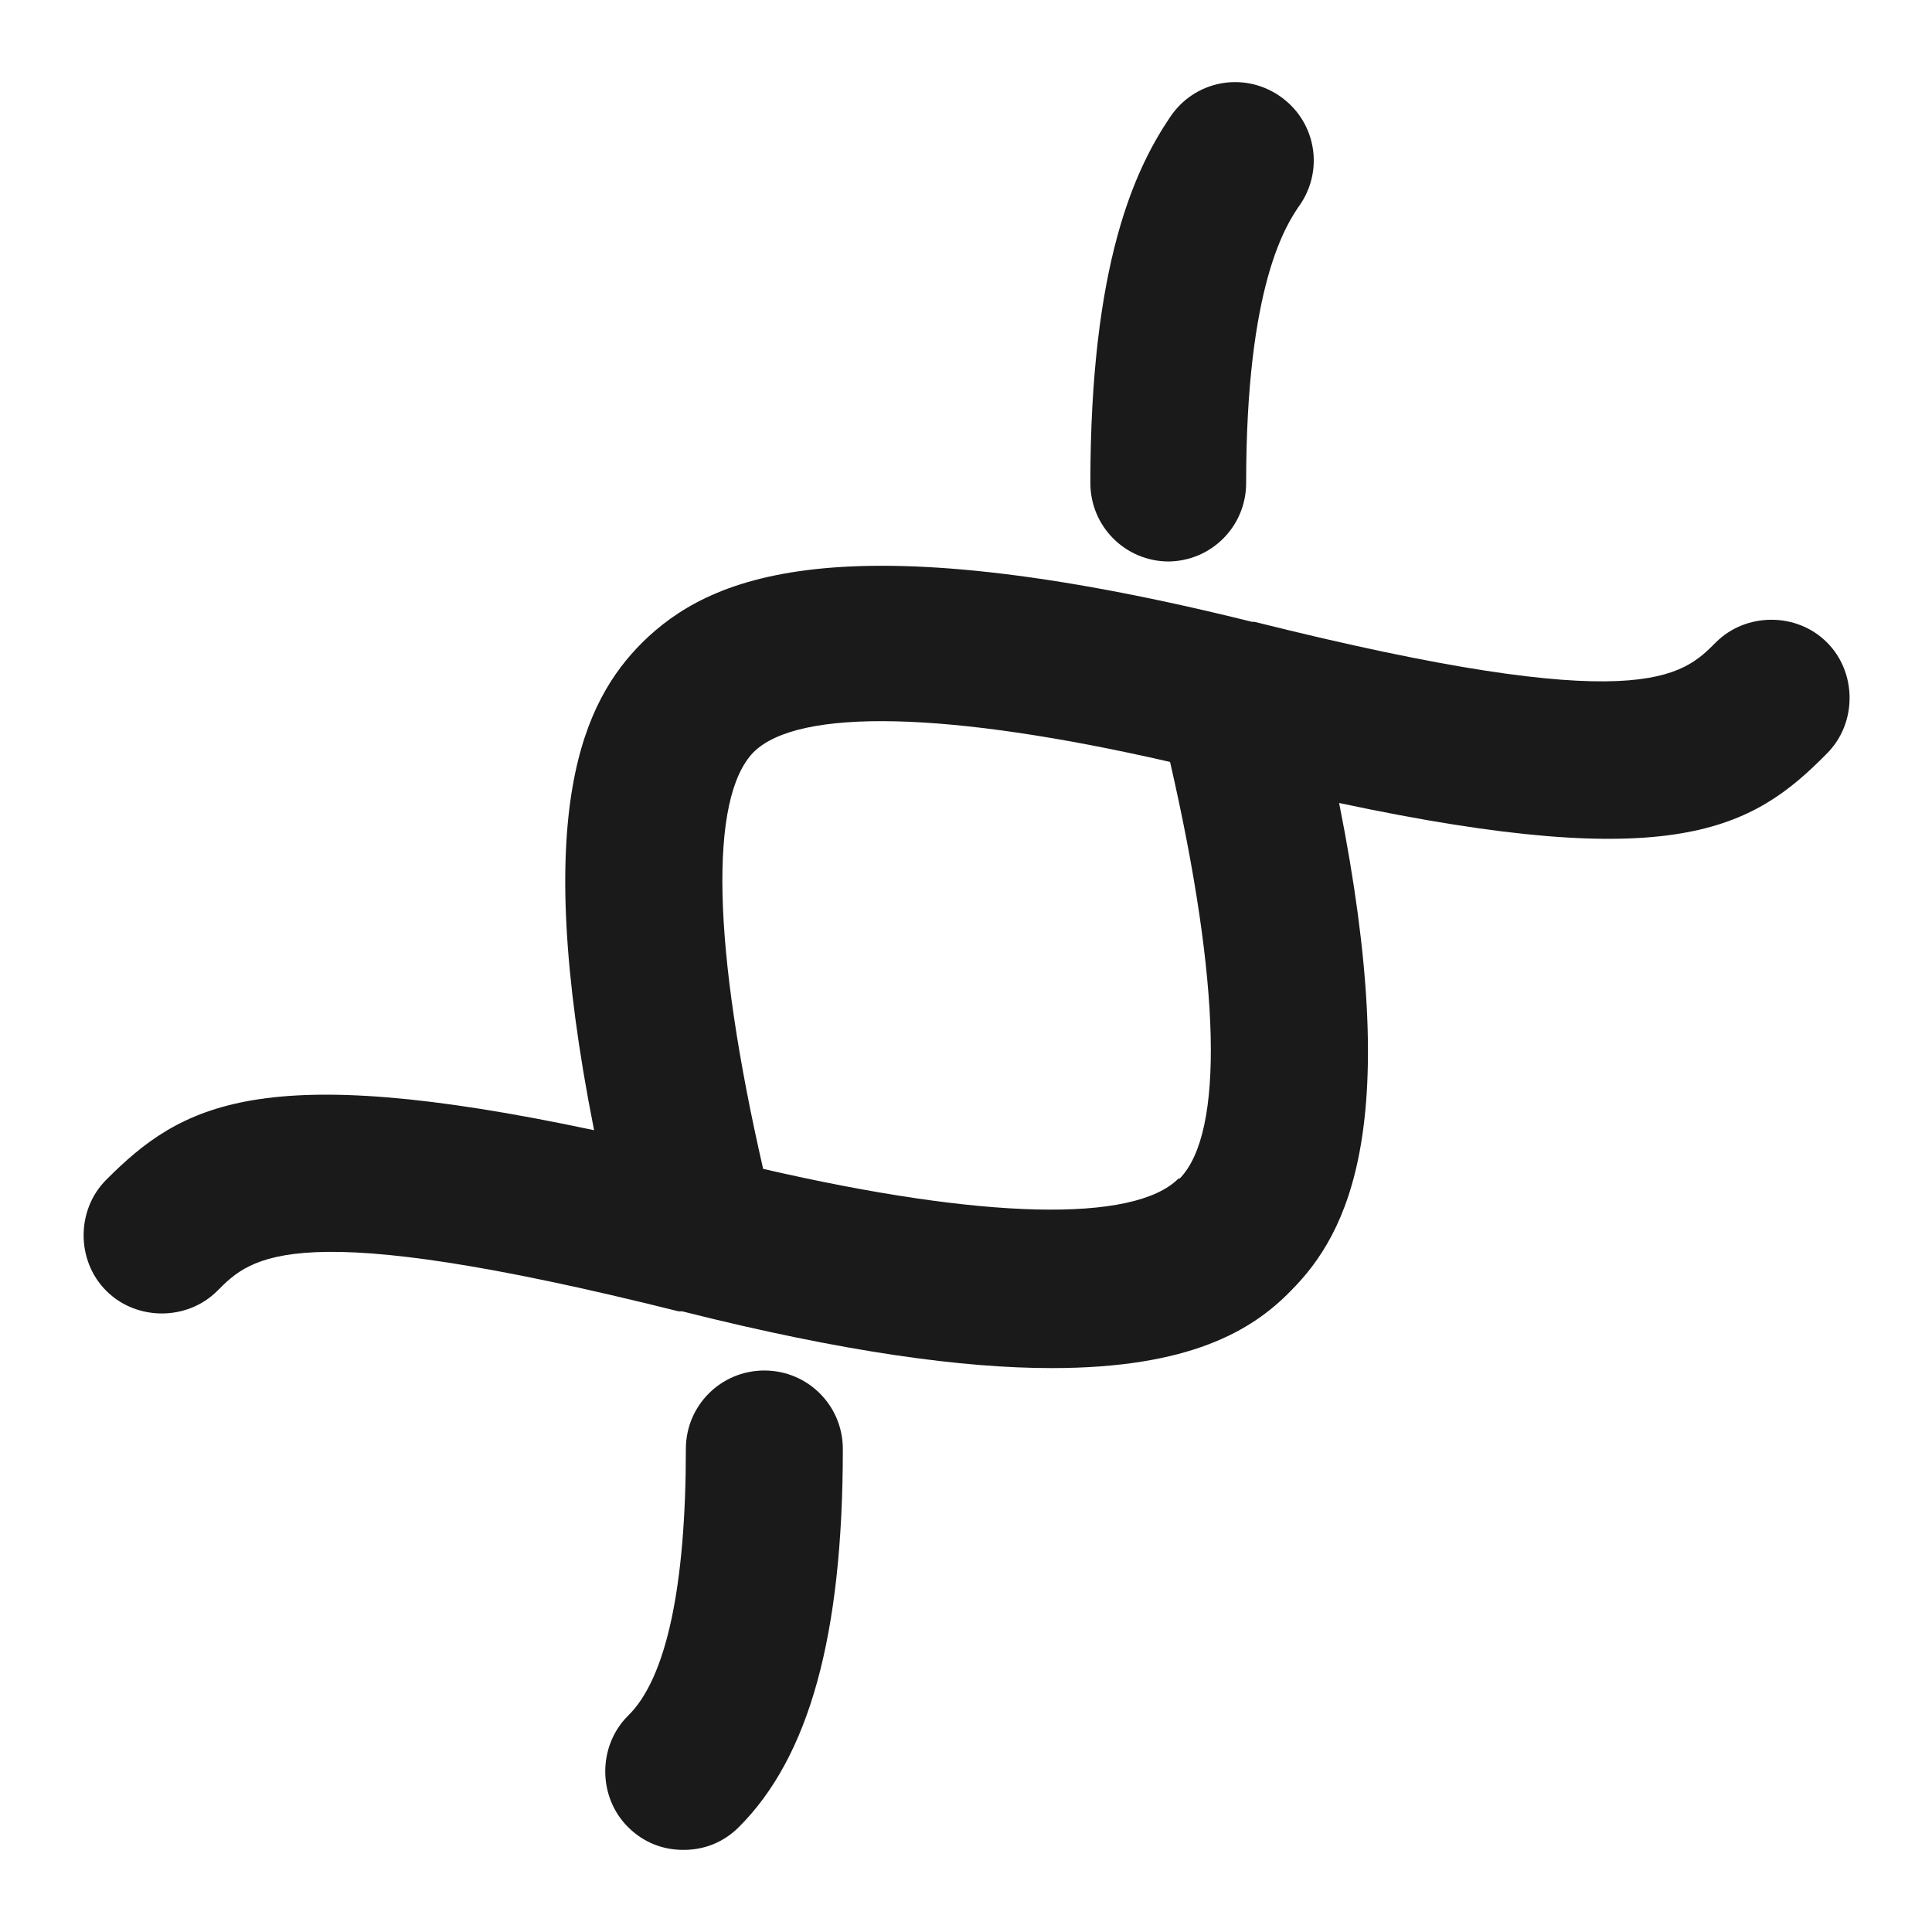
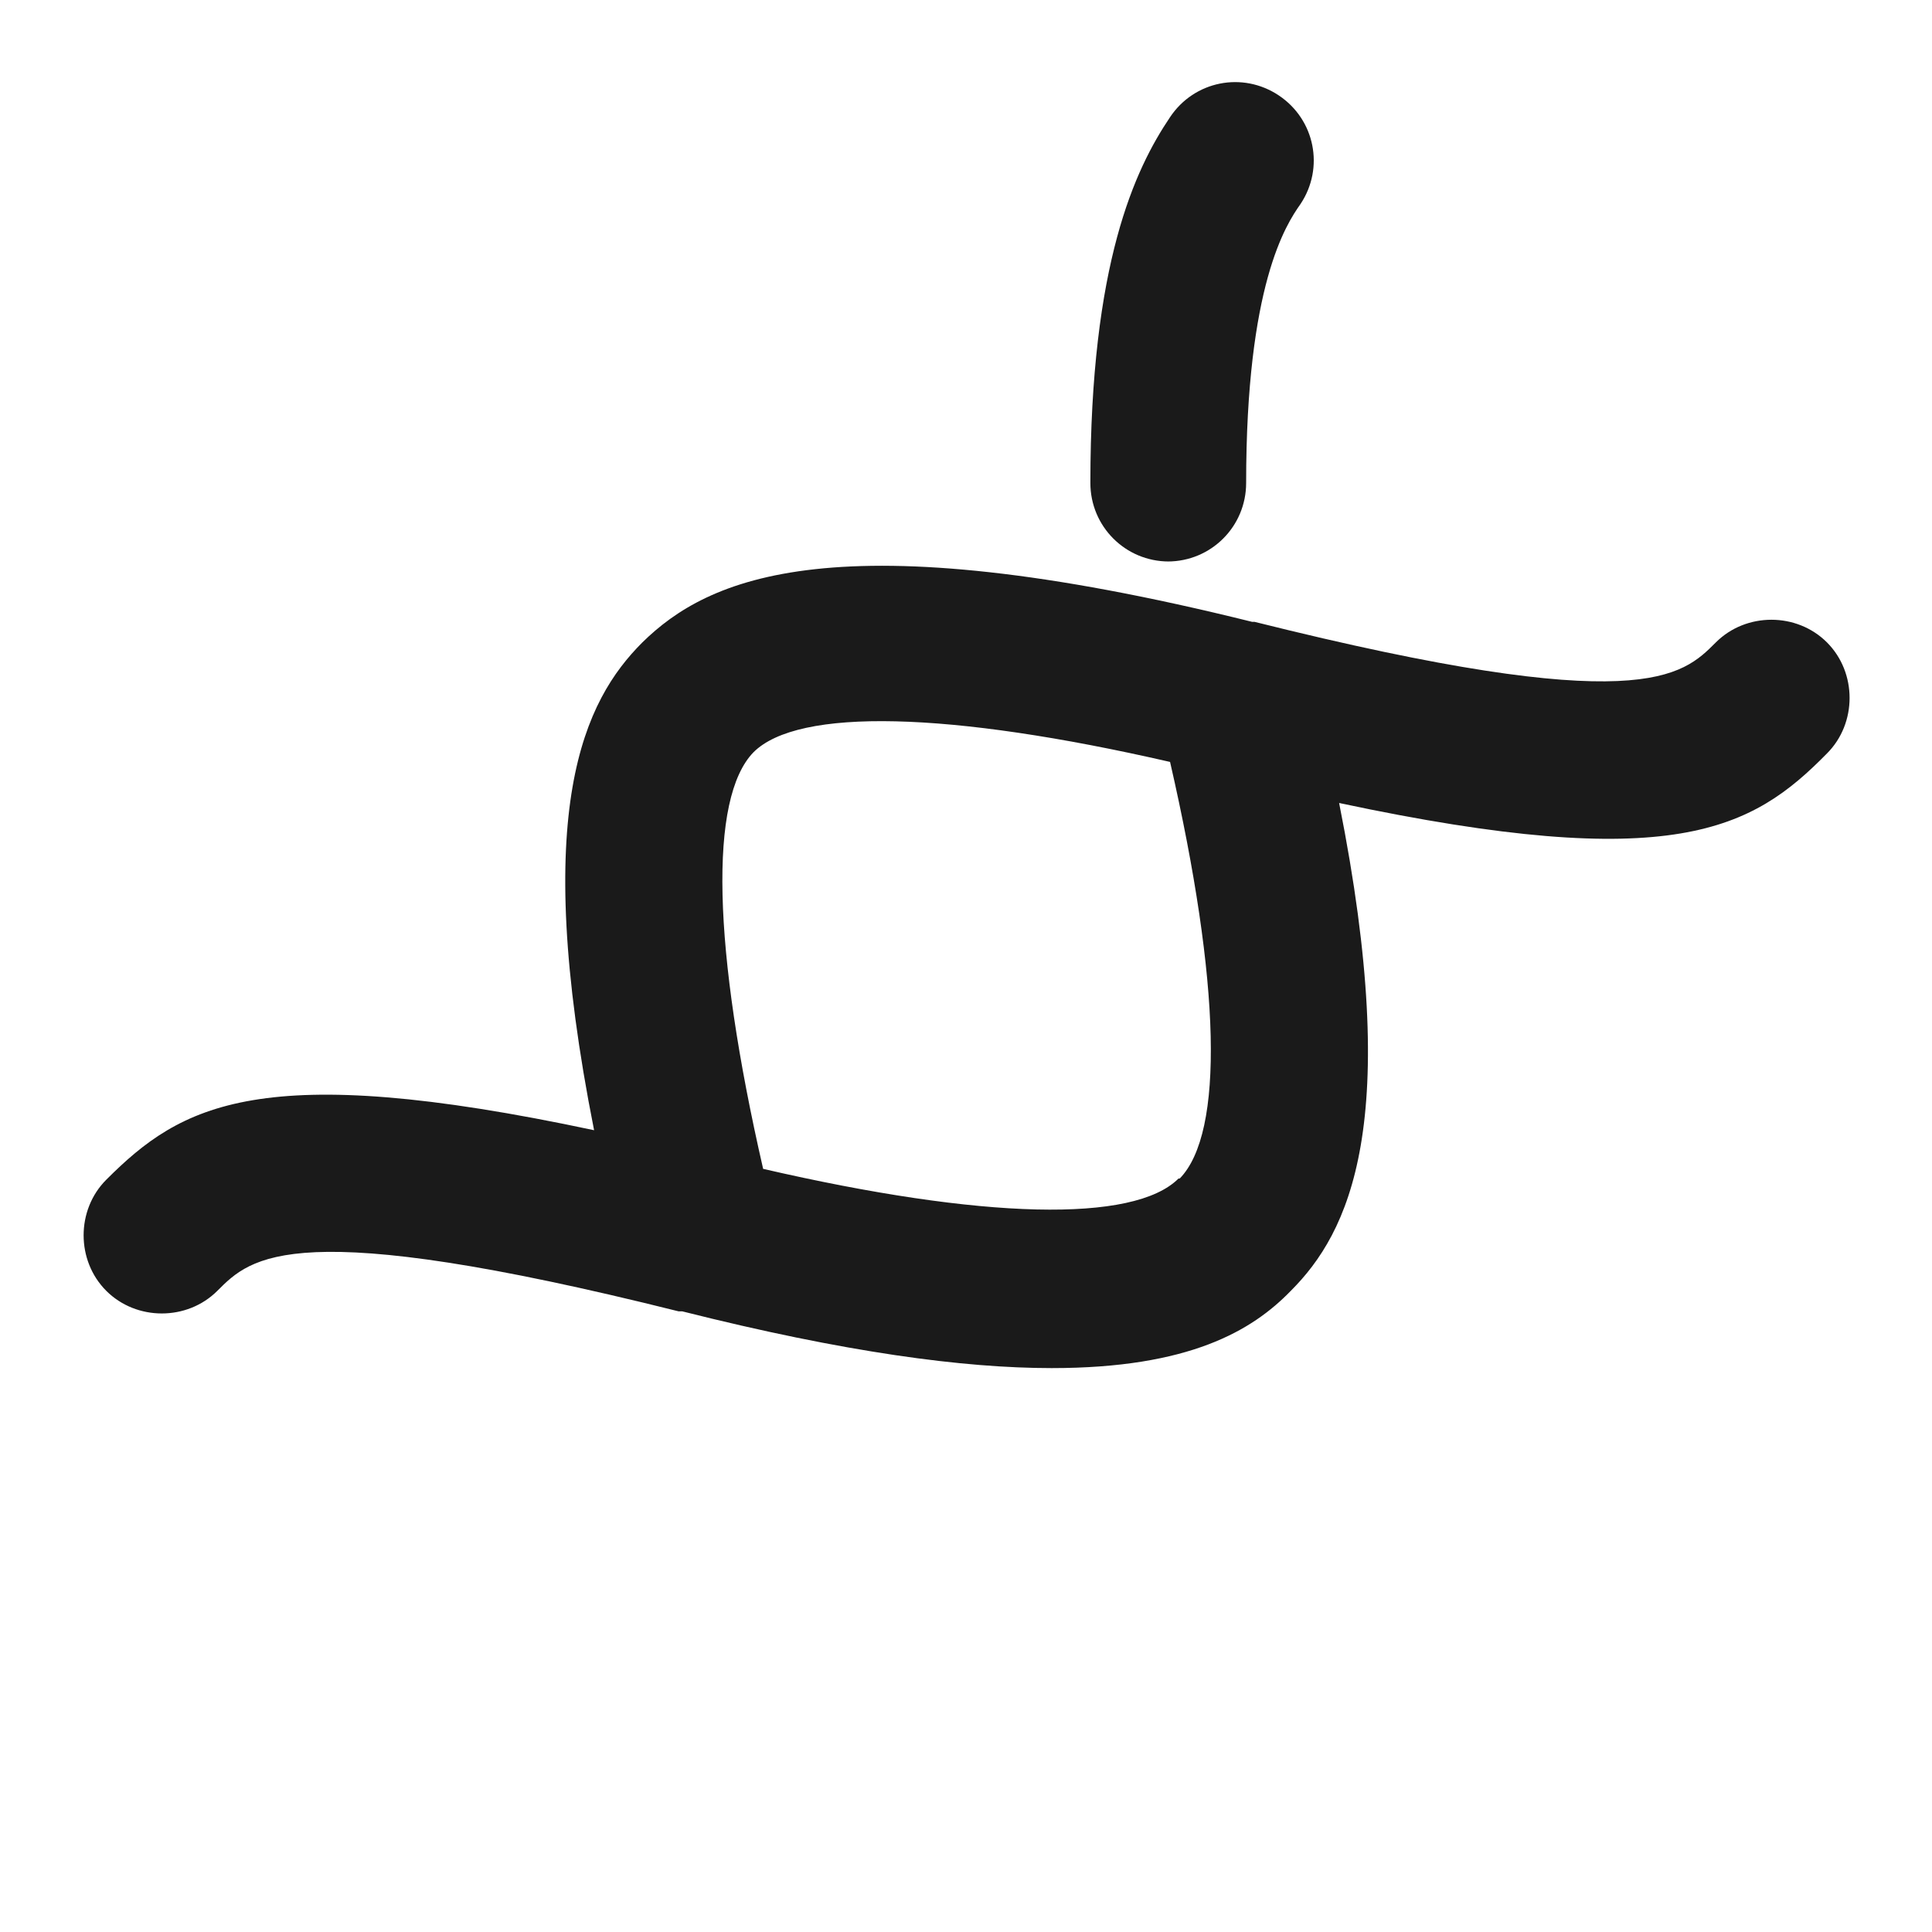
<svg xmlns="http://www.w3.org/2000/svg" fill="none" width="16" height="16" viewBox="0 0 16 16" role="presentation" class="SvgStyled-sc-6c3b43fe-0 fxHxfo StyledIcon-sc-356decd5-1 cYWvBX">
-   <path d="M6.33,11.35c-.36,0-.65.29-.65.65,0,1.13-.16,1.9-.48,2.21-.25.25-.25.67,0,.92.13.13.29.19.46.19s.33-.06.46-.19c.58-.58.86-1.58.86-3.13,0-.36-.29-.65-.65-.65Z" fill="#1a1a1a" />
  <path d="M9.67,4.65c.36,0,.65-.29.65-.65,0-1.64.33-2.14.45-2.31.2-.3.12-.7-.18-.9-.3-.2-.7-.12-.9.18-.29.43-.66,1.21-.66,3.03,0,.36.29.65.65.65Z" fill="#1a1a1a" />
  <path d="M15.13,5.32c-.25-.25-.67-.25-.92,0-.28.28-.62.63-3.82-.17,0,0-.02,0-.02,0-3.46-.86-4.51-.36-5.05.17-.48.48-.93,1.37-.4,4.04-2.77-.59-3.42-.21-4.04.41-.25.25-.25.67,0,.92.25.25.67.25.92,0,.28-.28.62-.63,3.82.17,0,0,.02,0,.03,0,1.35.34,2.33.47,3.06.47,1.14,0,1.66-.31,1.98-.64.48-.48.93-1.38.4-4.04,2.77.59,3.42.22,4.04-.41.25-.25.25-.67,0-.92ZM9.76,9.76c-.37.37-1.62.34-3.44-.08-.42-1.83-.45-3.07-.08-3.45.37-.37,1.62-.34,3.45.08.42,1.83.45,3.07.08,3.45Z" fill="#1a1a1a" />
</svg>